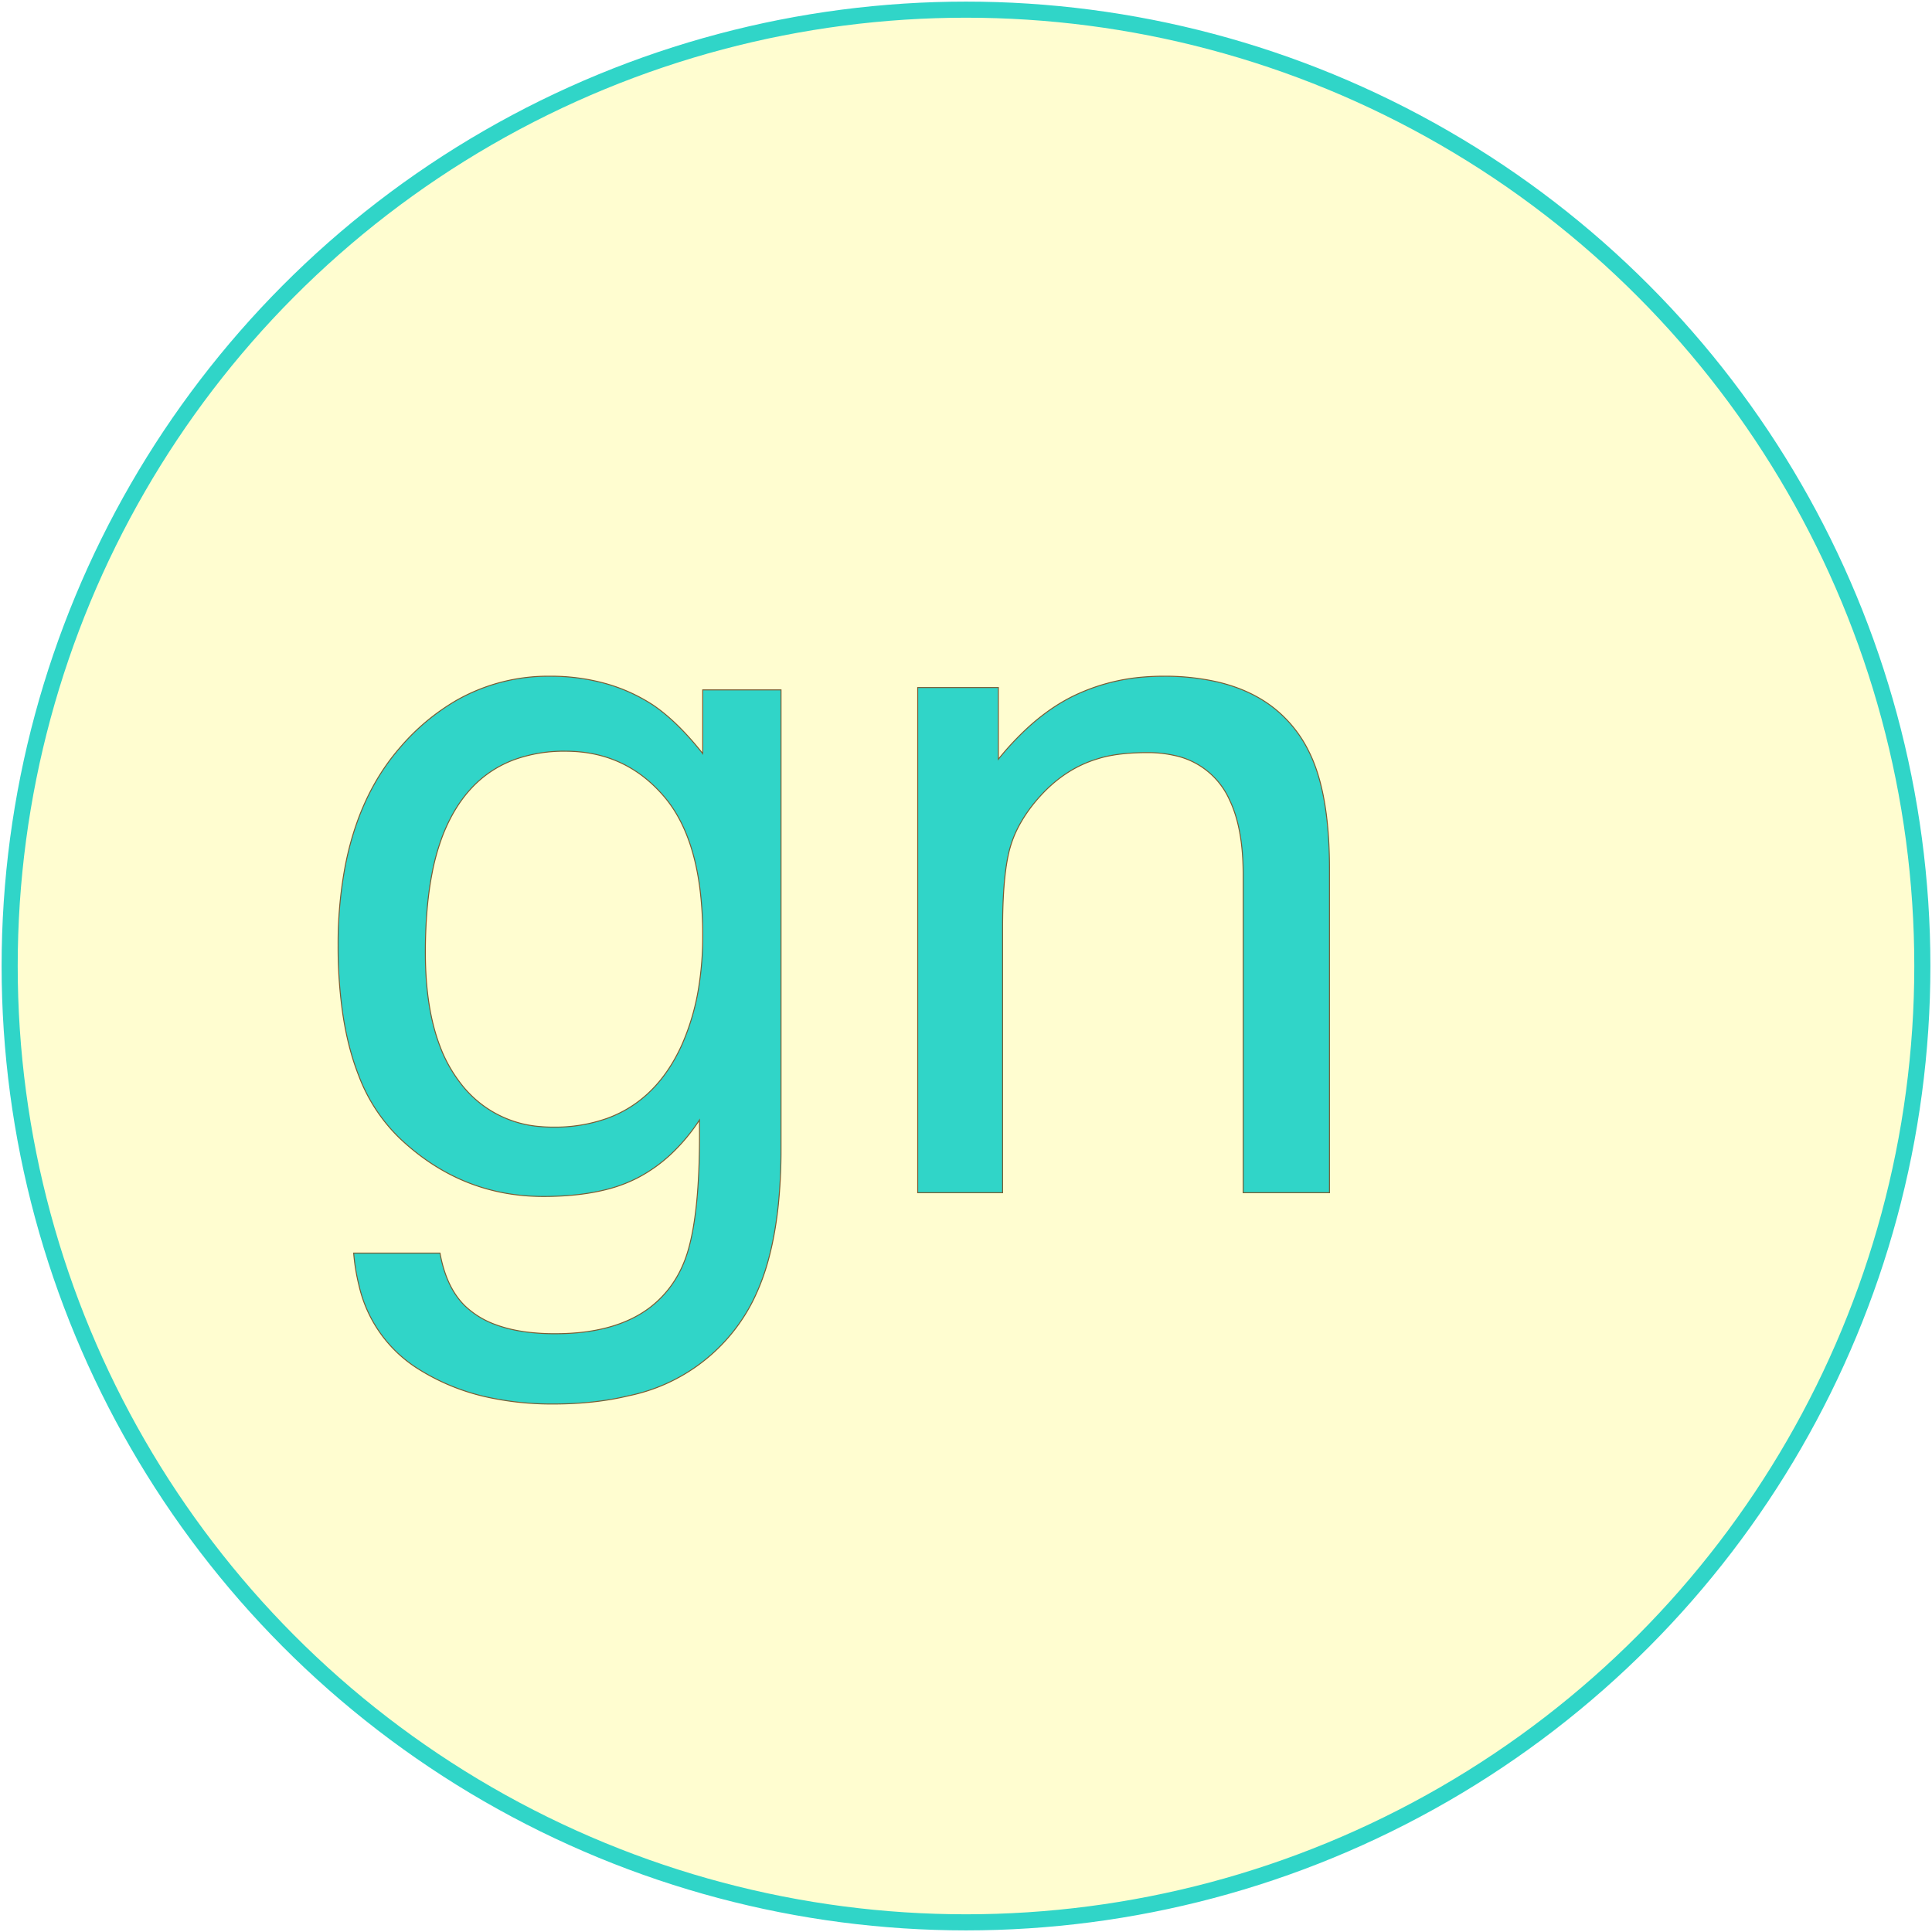
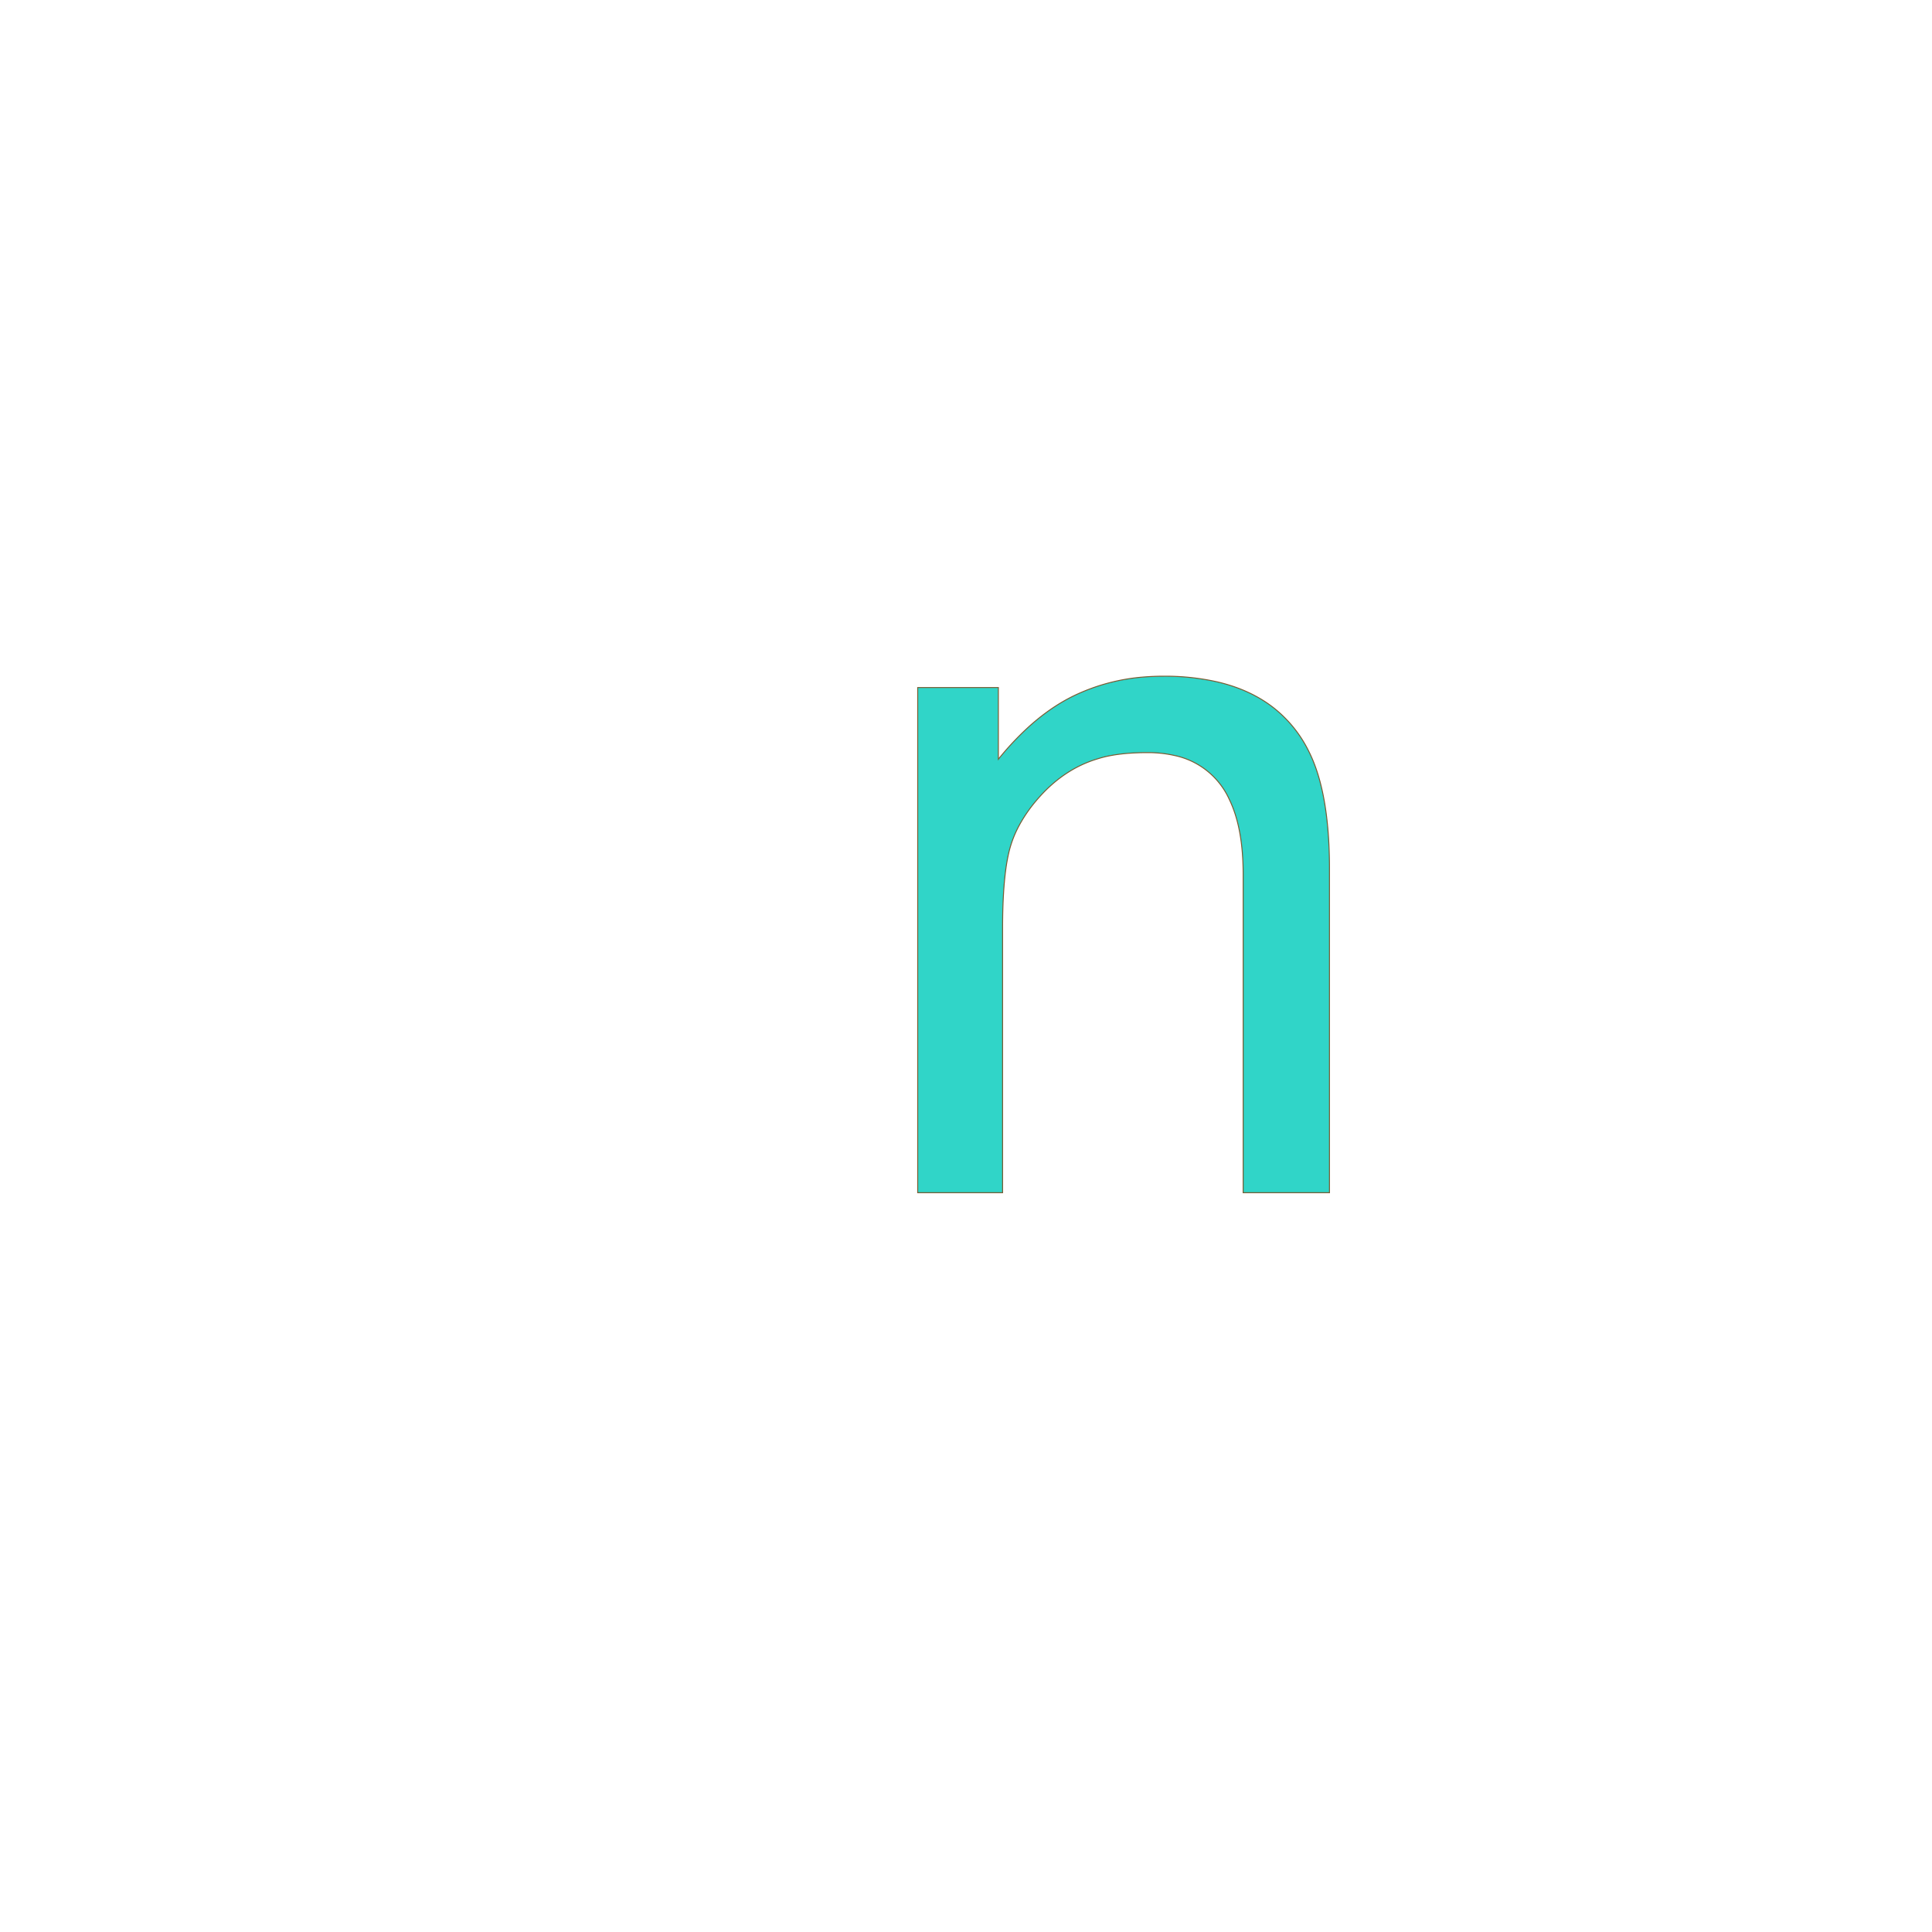
<svg xmlns="http://www.w3.org/2000/svg" width="600" height="600">
  <g>
-     <rect height="600" width="600" y="0" x="0" fill="#FFFFFF" />
-     <ellipse ry="297" rx="297" cy="300" cx="300" stroke="#30D5C8" stroke-width="5px" fill="#FFFDD0" />
-   </g>
+     </g>
  <g filter="url(#sh)" transform="scale(0.75)" stroke="#795c32" stroke-width="0.1px" fill="#30D5C8">
-     <path transform="translate(140,280), scale(4)" d="M 37.745 8.009 L 37.745 1.417 L 45.851 1.417 L 45.851 48.976 A 55.387 55.387 0 0 1 45.564 54.791 Q 45.25 57.764 44.589 60.241 A 22.768 22.768 0 0 1 42.921 64.698 A 18.575 18.575 0 0 1 30.088 74.489 Q 26.677 75.316 22.535 75.342 A 42.968 42.968 0 0 1 22.267 75.343 A 31.26 31.26 0 0 1 15.732 74.694 A 22.332 22.332 0 0 1 8.058 71.559 A 13.816 13.816 0 0 1 2.161 63.066 A 20.744 20.744 0 0 1 1.612 59.718 L 10.548 59.718 Q 11.056 62.53 12.375 64.311 A 7.386 7.386 0 0 0 13.087 65.138 A 9.017 9.017 0 0 0 16.347 67.14 Q 17.763 67.662 19.521 67.89 A 22.899 22.899 0 0 0 22.462 68.067 Q 28.605 68.067 32.169 65.434 A 10.909 10.909 0 0 0 35.694 60.939 Q 37.533 56.778 37.406 46.145 A 120.694 120.694 0 0 0 37.403 45.948 A 19.273 19.273 0 0 1 34.399 49.532 A 15.68 15.68 0 0 1 31.056 51.905 A 15.083 15.083 0 0 1 27.646 53.17 Q 25.995 53.579 24.046 53.745 A 33.065 33.065 0 0 1 21.241 53.858 Q 12.745 53.858 6.373 47.828 A 17.704 17.704 0 0 1 2.131 41.337 Q 0.999 38.463 0.469 34.845 A 48.143 48.143 0 0 1 0.001 27.882 A 43.26 43.26 0 0 1 0.726 19.707 Q 1.632 15.001 3.672 11.312 A 22.719 22.719 0 0 1 6.422 7.374 A 22.582 22.582 0 0 1 12.284 2.482 A 19.197 19.197 0 0 1 21.925 0.001 A 21.08 21.08 0 0 1 27.833 0.8 A 17.699 17.699 0 0 1 32.667 3.028 Q 34.707 4.429 36.813 6.878 A 35.83 35.83 0 0 1 37.745 8.009 Z M 37.745 26.857 A 37.806 37.806 0 0 0 37.428 21.789 Q 36.619 15.821 33.741 12.452 Q 29.737 7.765 23.536 7.765 A 15.128 15.128 0 0 0 18.252 8.635 Q 13.177 10.515 10.841 16.456 A 22.97 22.97 0 0 0 9.74 20.34 Q 9.343 22.351 9.169 24.717 A 53.34 53.34 0 0 0 9.034 28.614 Q 9.034 34.332 10.536 38.281 A 14.528 14.528 0 0 0 12.623 42.066 A 11.417 11.417 0 0 0 20.926 46.622 A 14.864 14.864 0 0 0 22.267 46.681 A 16.179 16.179 0 0 0 27.878 45.761 Q 32.204 44.171 34.725 39.836 A 18.622 18.622 0 0 0 35.597 38.136 A 24.221 24.221 0 0 0 37.334 32.188 A 32.992 32.992 0 0 0 37.745 26.857 Z" />
    <path transform="translate(380,280), scale(4)" d="M 0 53.468 L 0 1.173 L 8.35 1.173 L 8.35 8.595 A 29.666 29.666 0 0 1 11.437 5.293 Q 13.314 3.586 15.292 2.481 A 17.315 17.315 0 0 1 16.211 2.003 A 20.337 20.337 0 0 1 23.529 0.074 A 24.496 24.496 0 0 1 25.439 0.001 A 24.592 24.592 0 0 1 30.987 0.582 Q 34.47 1.389 36.907 3.319 A 13.075 13.075 0 0 1 40.479 7.765 Q 42.536 11.833 42.623 19.26 A 56.557 56.557 0 0 1 42.627 19.923 L 42.627 53.468 L 33.691 53.468 L 33.691 20.509 Q 33.691 15.724 32.275 12.794 A 8.039 8.039 0 0 0 26.617 8.216 A 12.413 12.413 0 0 0 23.779 7.911 A 25.449 25.449 0 0 0 21.764 7.986 Q 20.767 8.066 19.918 8.229 A 11.223 11.223 0 0 0 18.652 8.546 Q 15.039 9.62 12.305 12.843 A 15.159 15.159 0 0 0 10.583 15.307 A 11.432 11.432 0 0 0 9.448 18.19 A 18.873 18.873 0 0 0 9.104 20.118 Q 8.833 22.191 8.795 25.101 A 74.495 74.495 0 0 0 8.789 26.075 L 8.789 53.468 L 0 53.468 Z" />
    <filter id="sh" x="0" y="0" width="300%" height="300%">
      <feDropShadow dx="10" dy="10" stdDeviation="0" flood-color="#BFFF00" flood-opacity="1" />
    </filter>
  </g>
</svg>